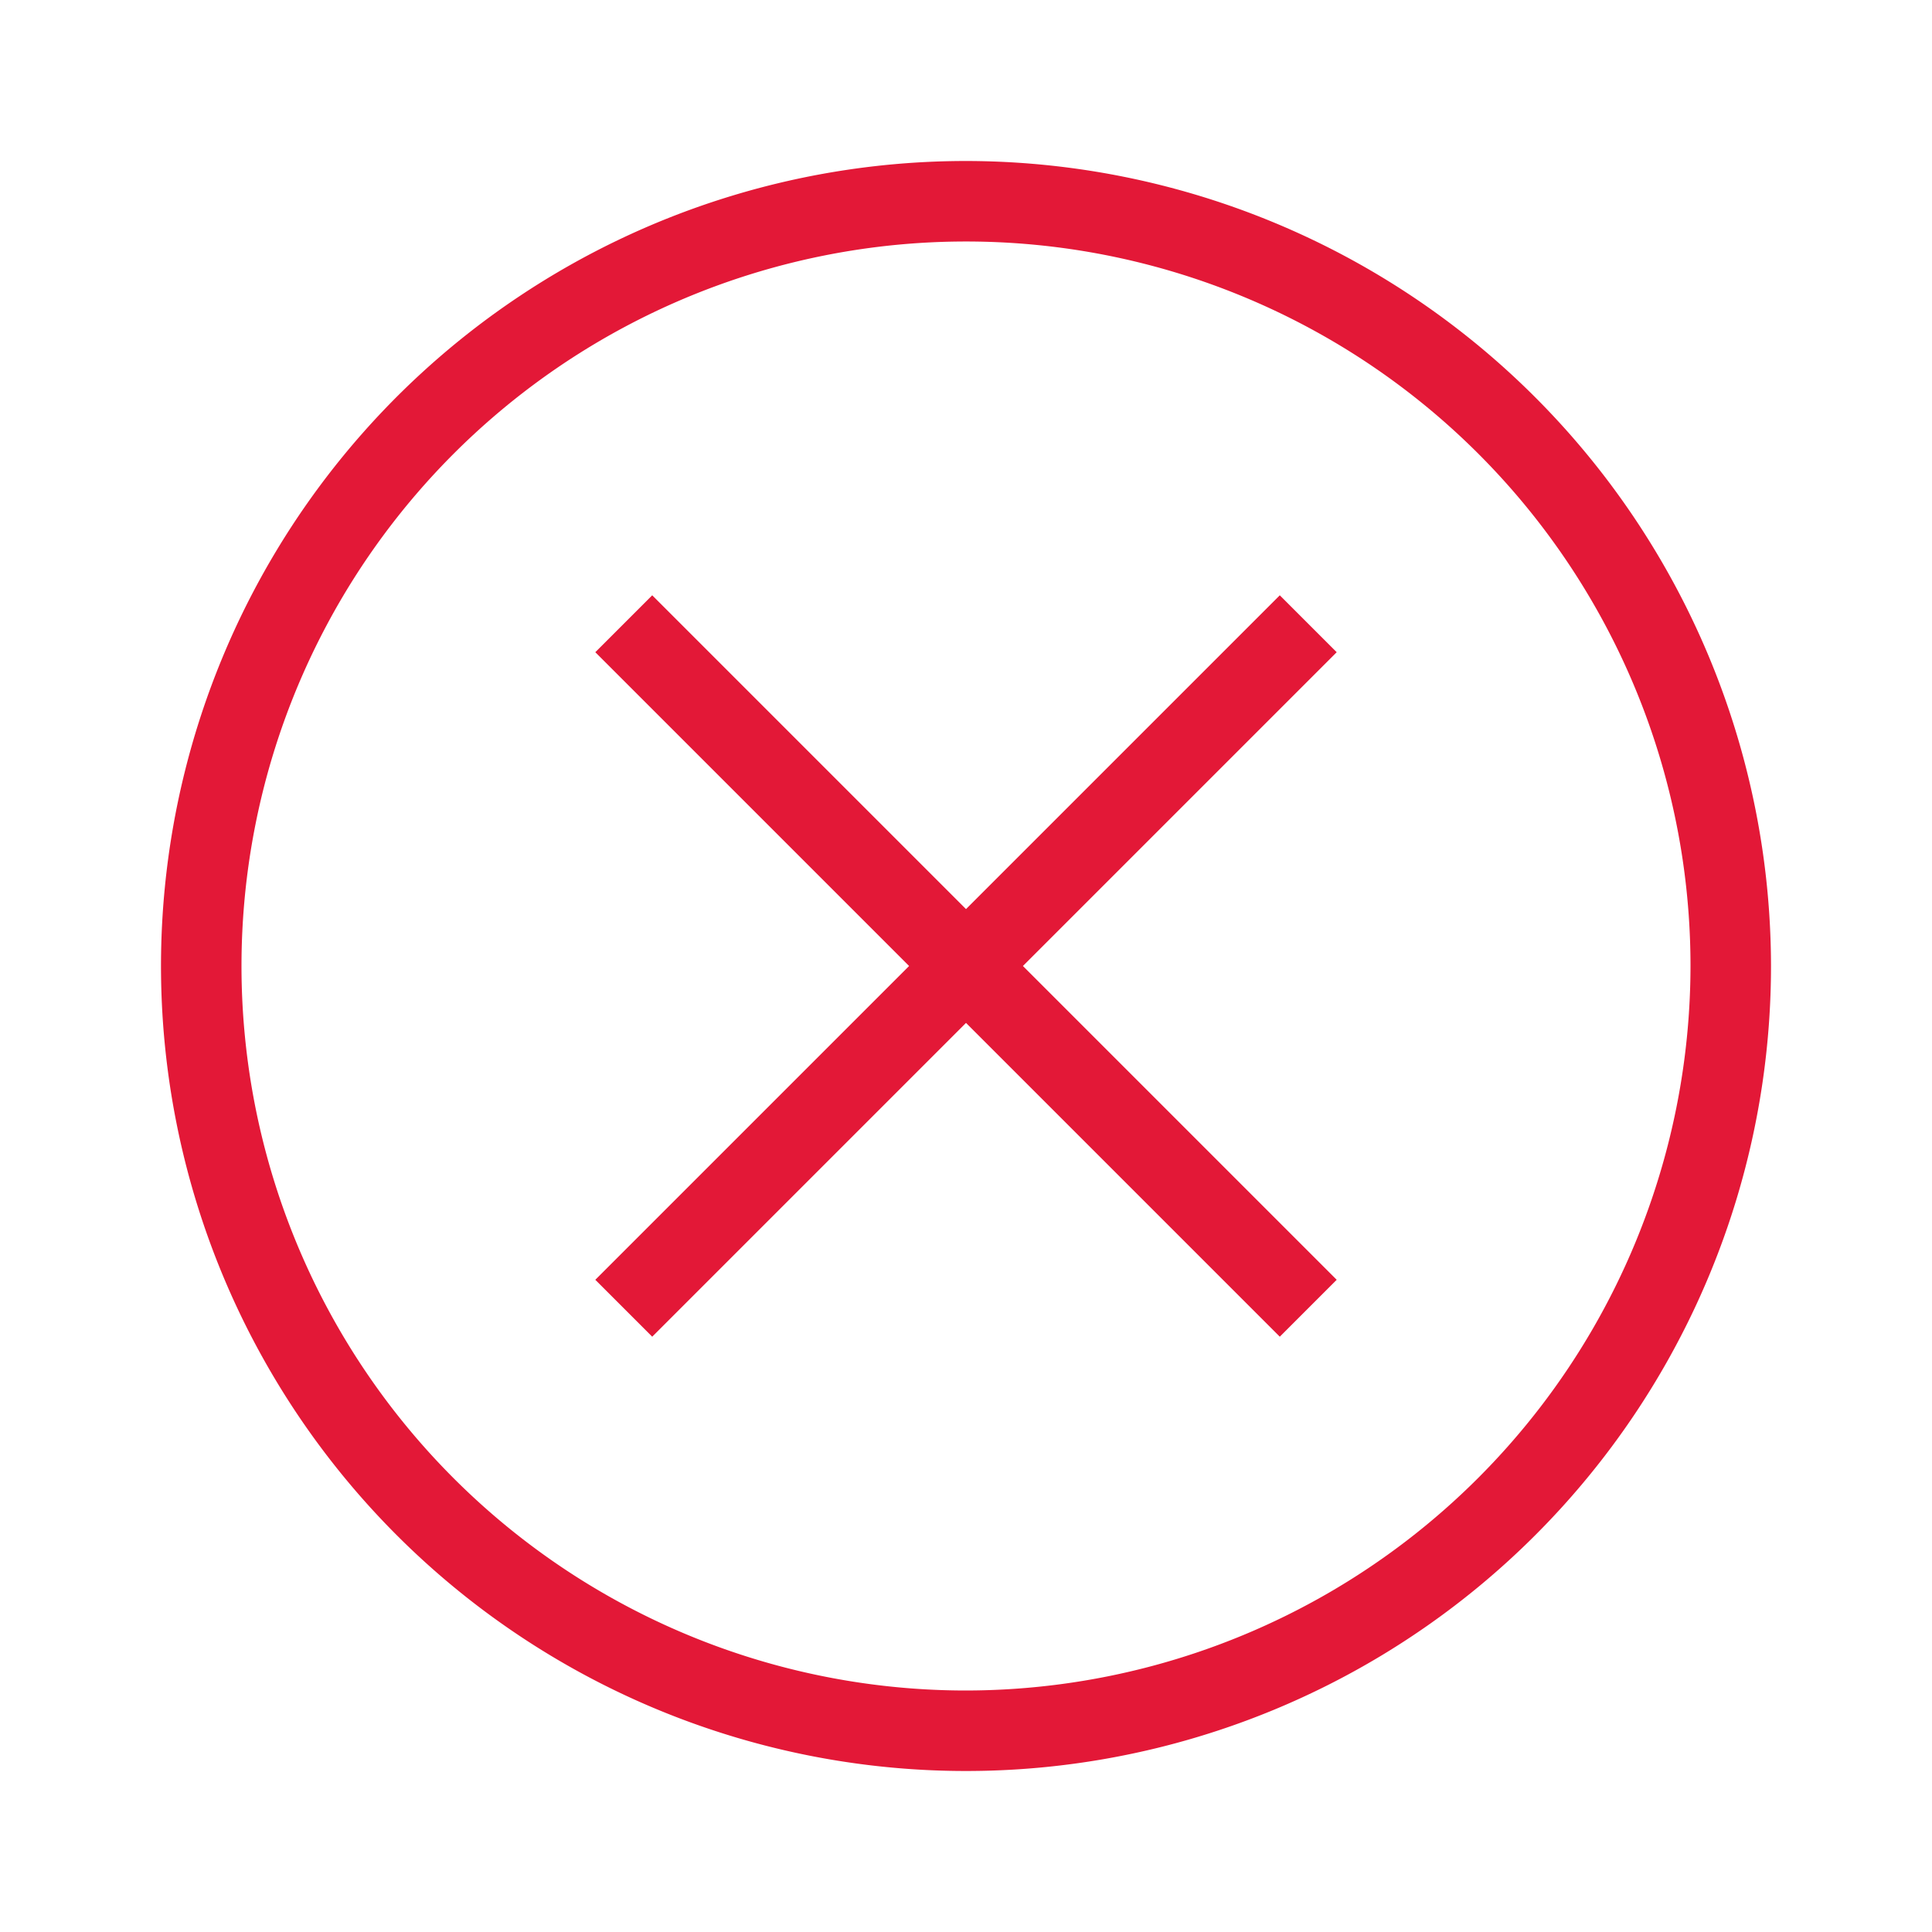
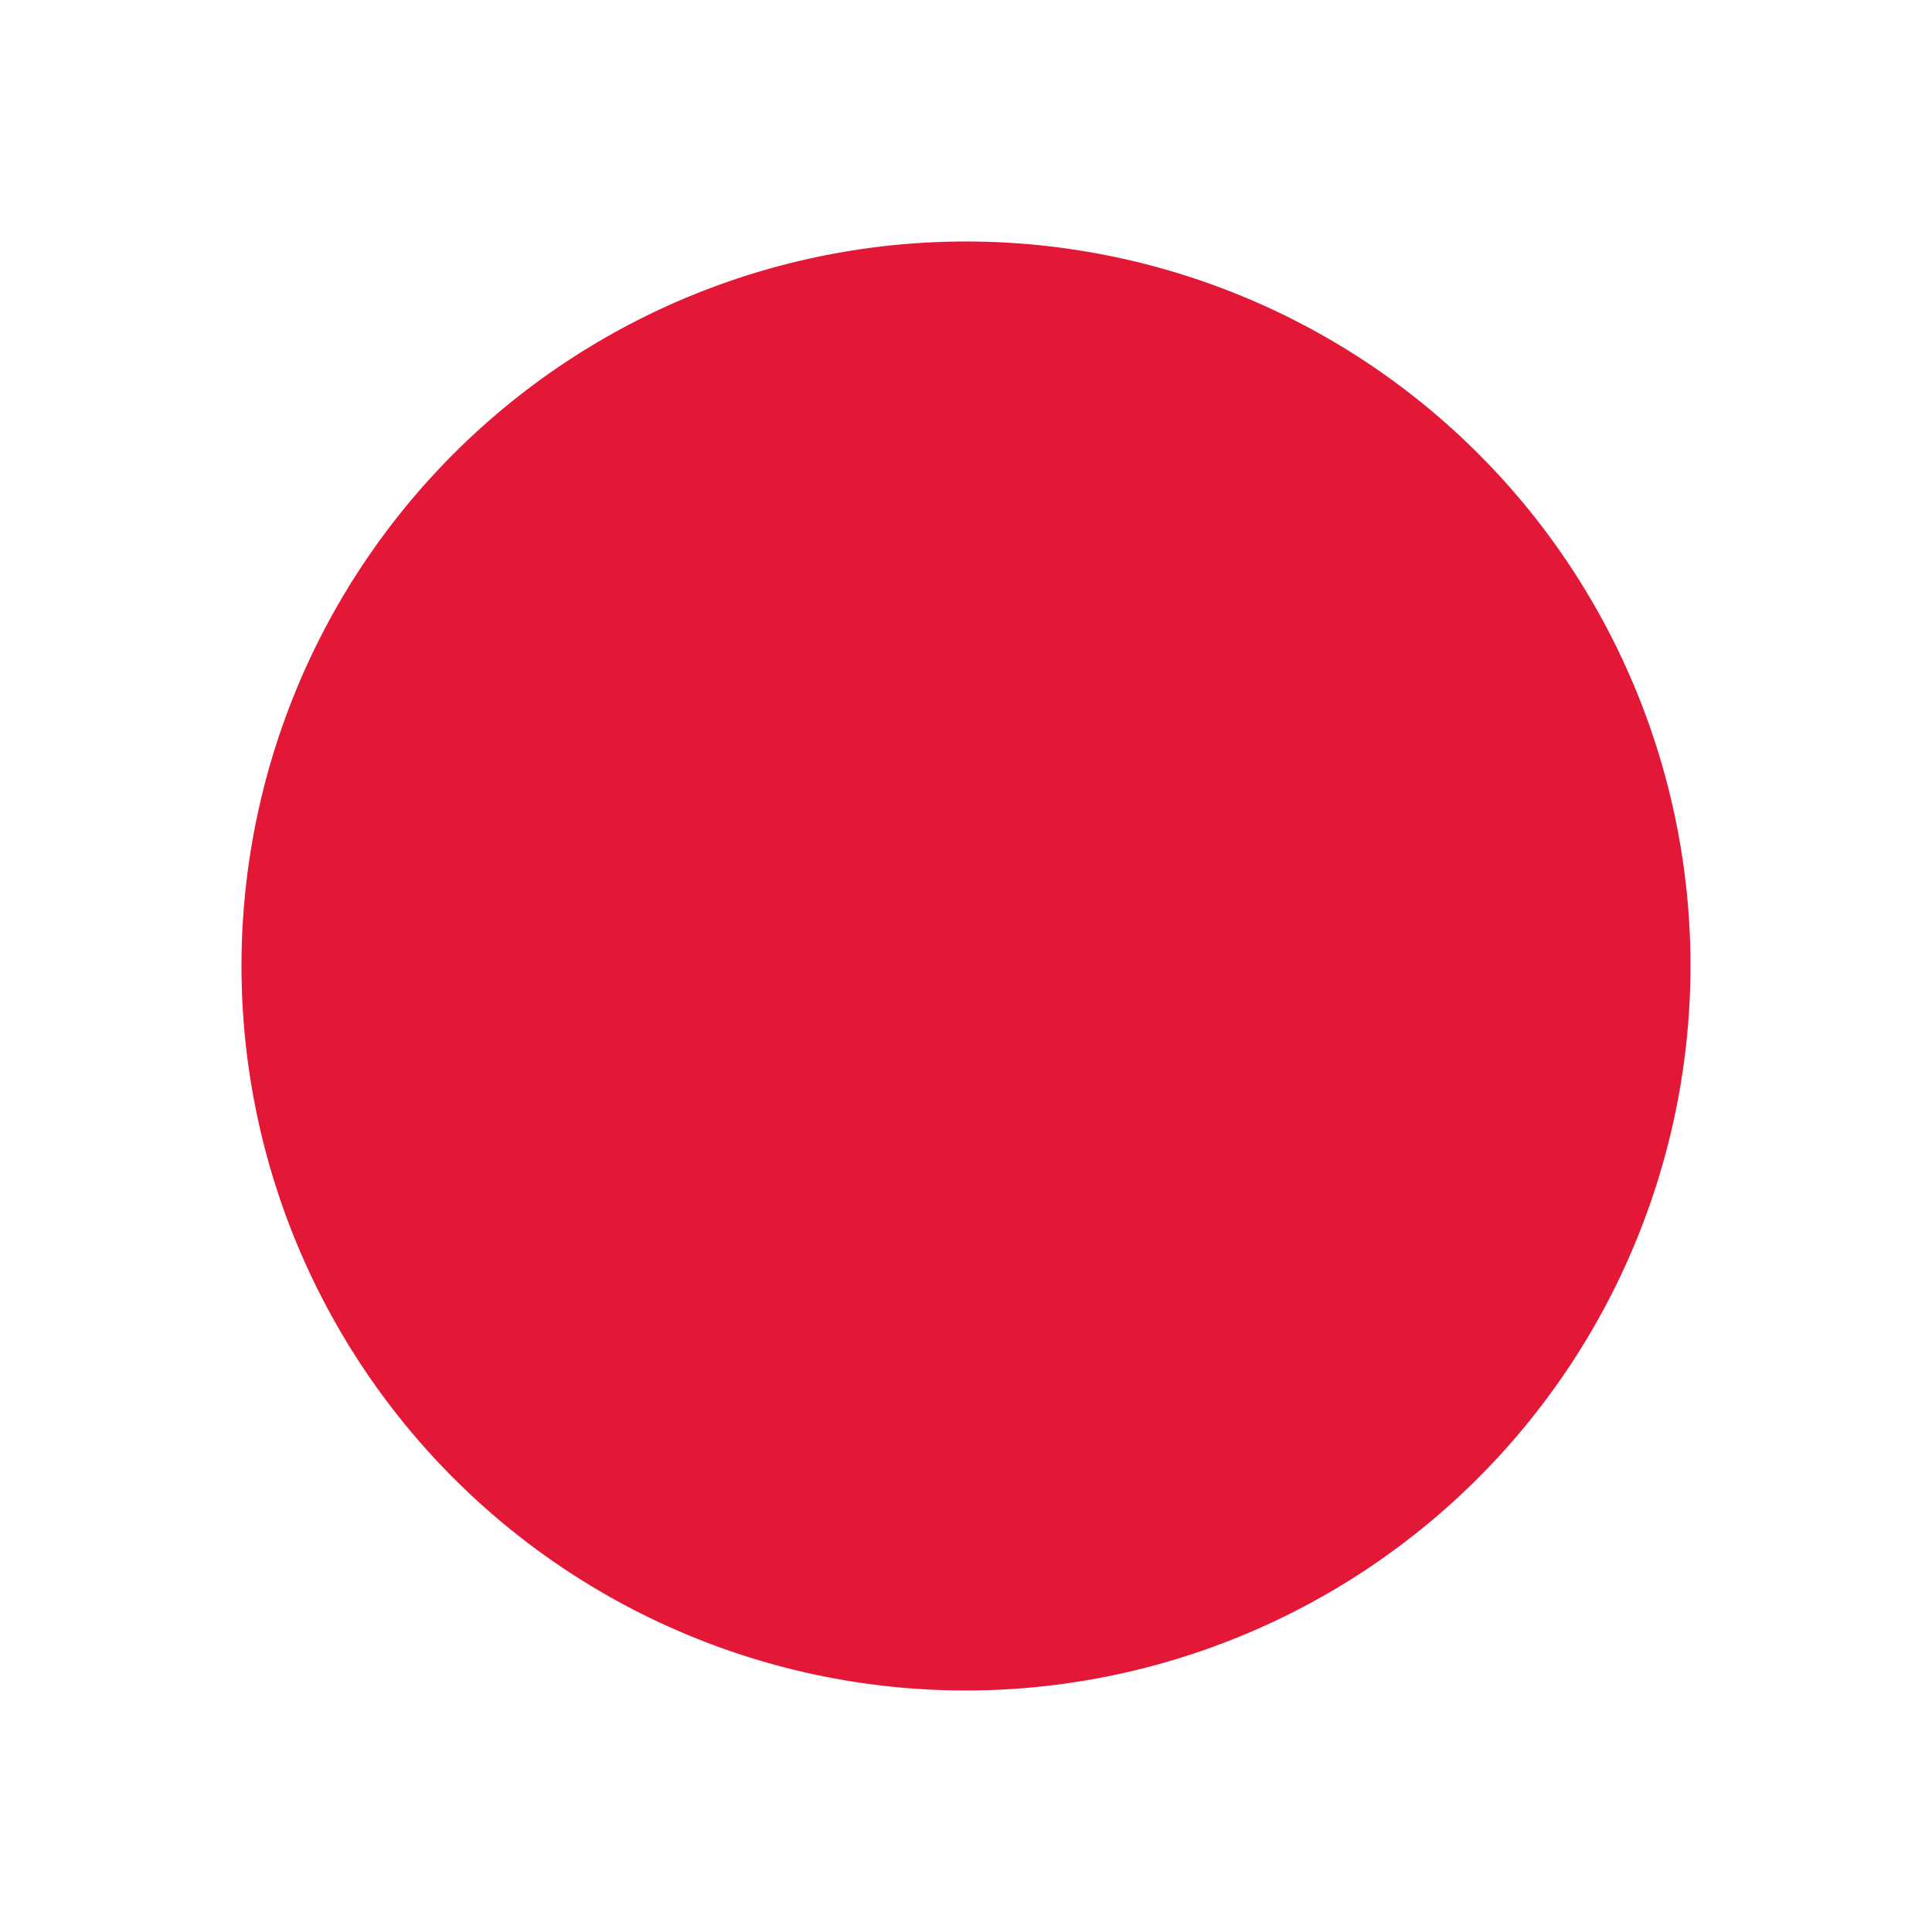
<svg xmlns="http://www.w3.org/2000/svg" id="Layer_1" data-name="Layer 1" viewBox="0 0 24 24">
  <defs>
    <style>.cls-1{fill:#e31837;}.cls-2{fill:none;}</style>
  </defs>
  <title>bofa_icon_stop2_186rgb</title>
  <g id="ICON_OUTLINE" data-name="ICON OUTLINE">
-     <path class="cls-1" d="M12,2A10,10,0,1,0,22,12,10.011,10.011,0,0,0,12,2Zm0,19a9,9,0,1,1,9-9A9.01,9.01,0,0,1,12,21Z" />
-     <polygon class="cls-1" points="15.898 7.395 12 11.293 8.102 7.395 7.395 8.102 11.293 12 7.395 15.898 8.102 16.605 12 12.707 15.898 16.605 16.605 15.898 12.707 12 16.605 8.102 15.898 7.395" />
+     <path class="cls-1" d="M12,2Zm0,19a9,9,0,1,1,9-9A9.01,9.01,0,0,1,12,21Z" />
  </g>
  <g id="_24_X_24_BOX" data-name="24 X 24 BOX">
    <rect class="cls-2" width="24" height="24" />
  </g>
</svg>